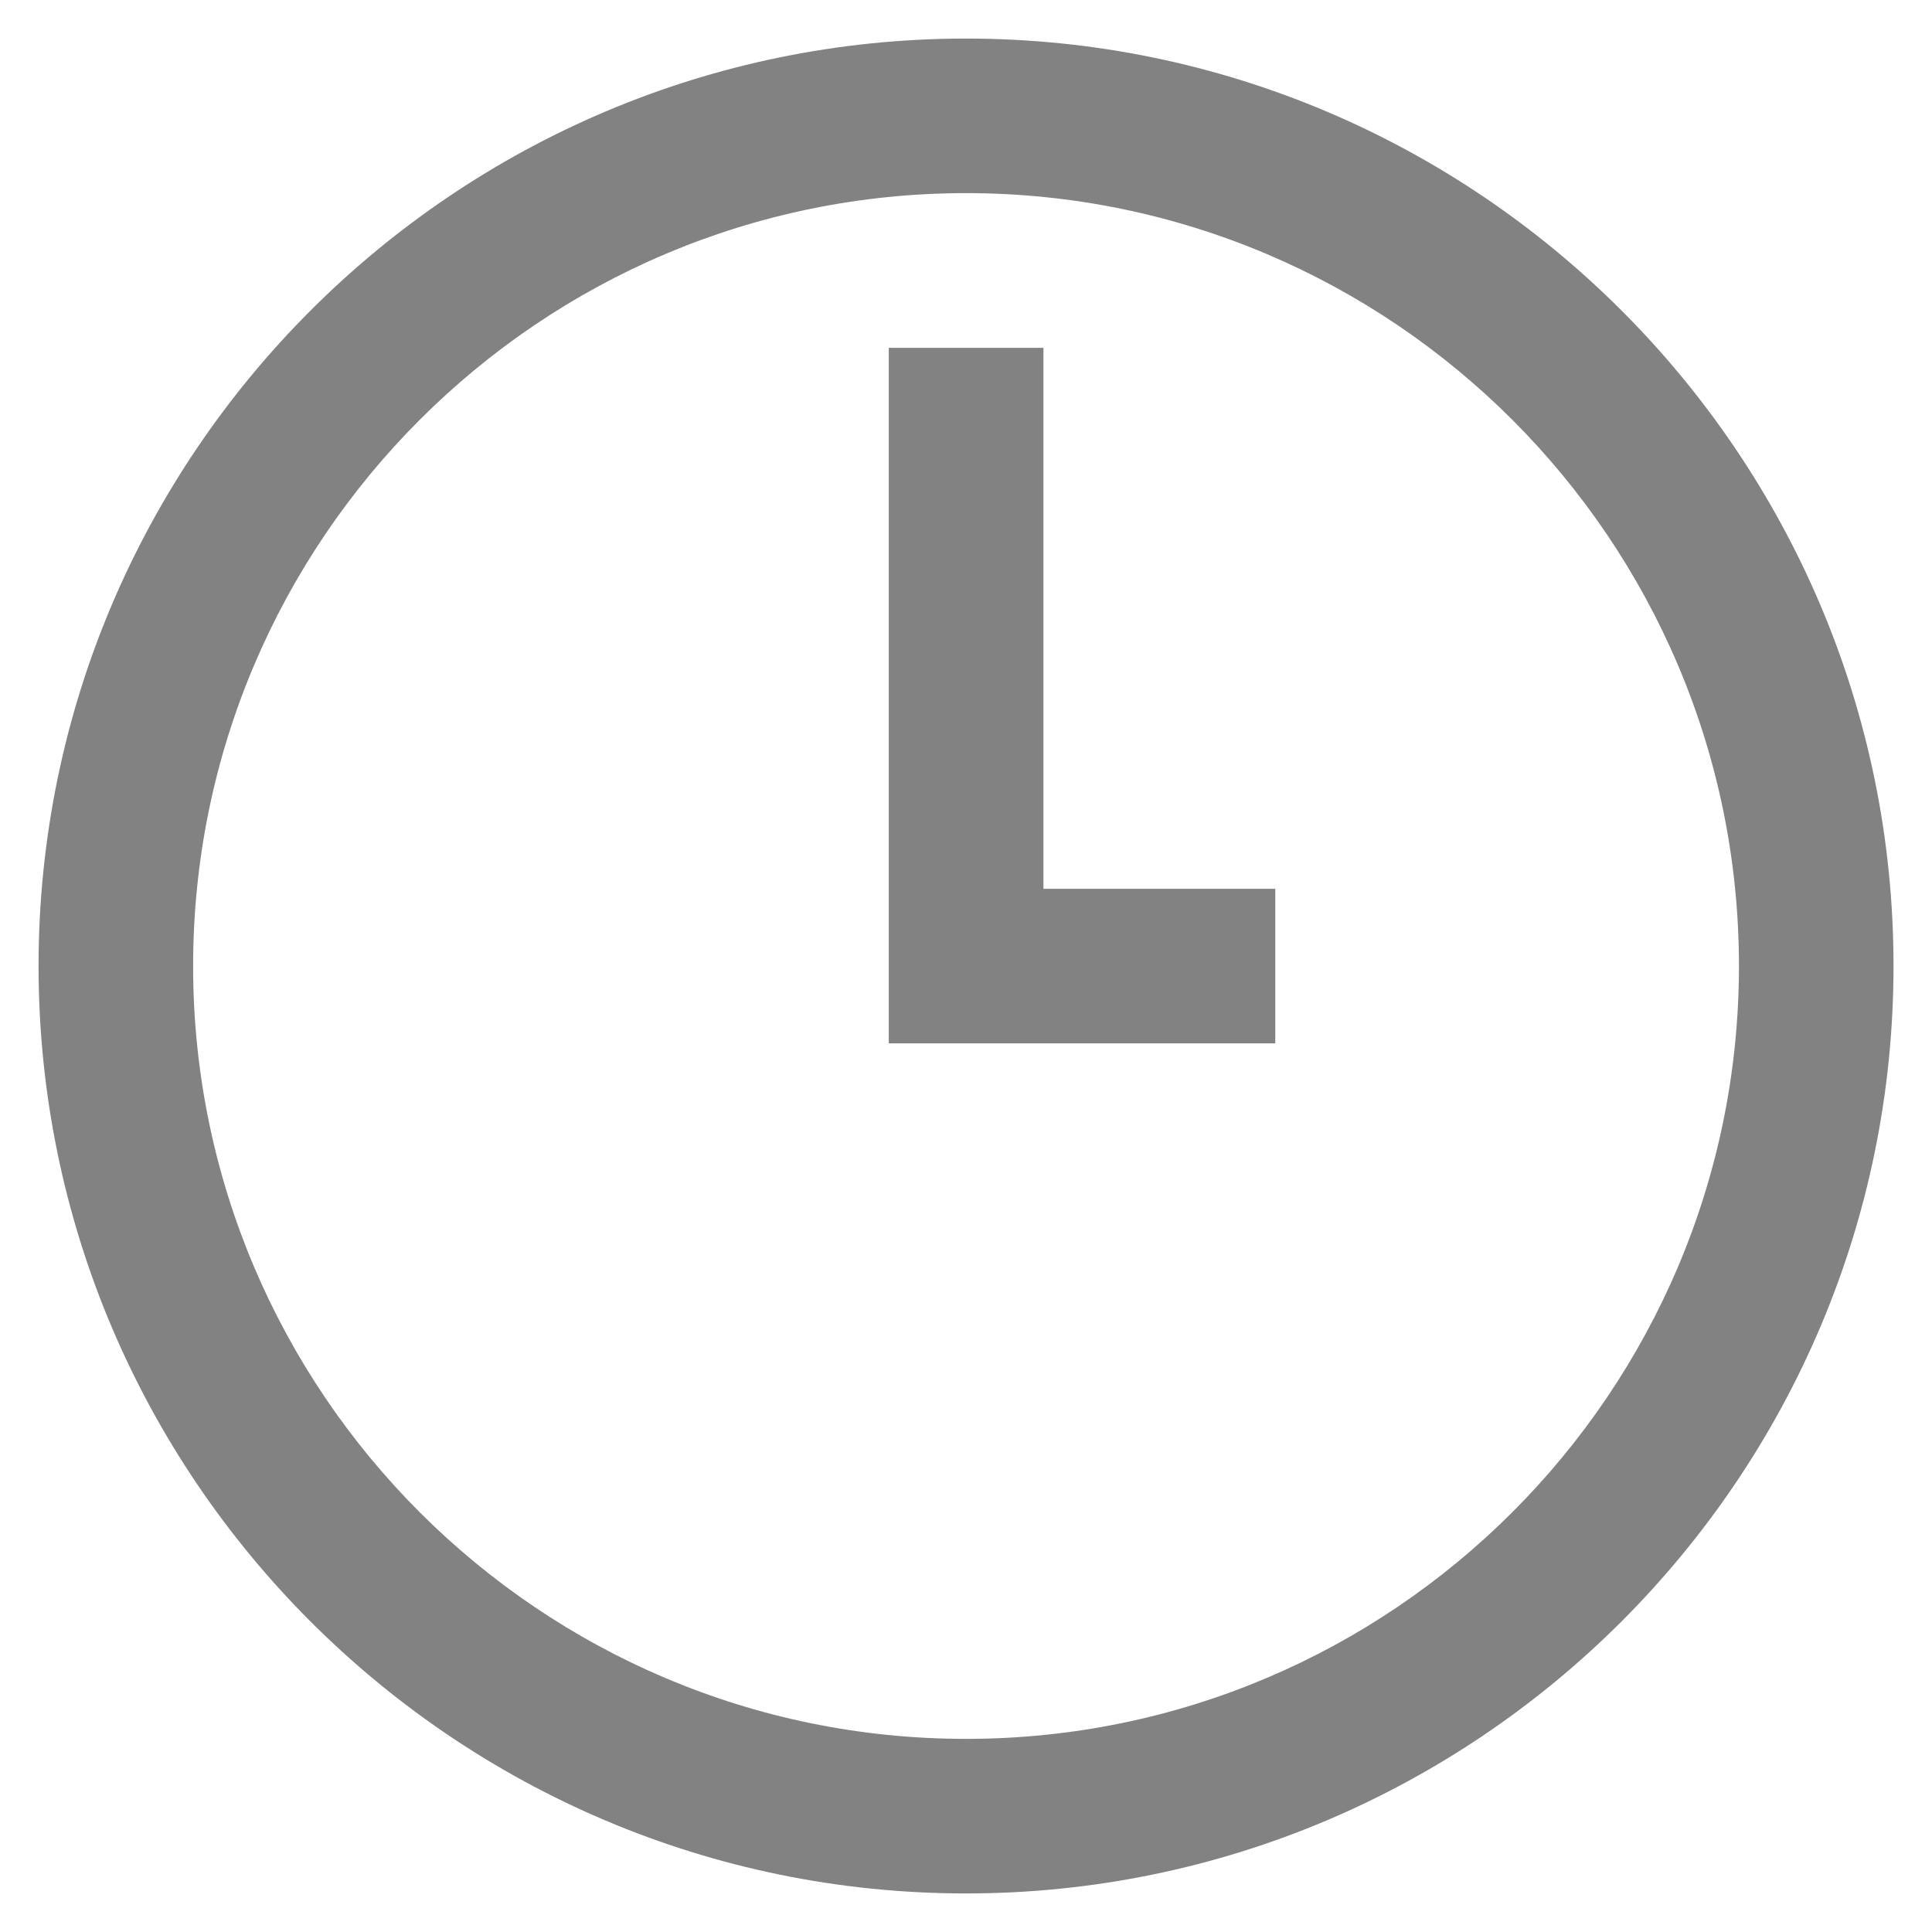
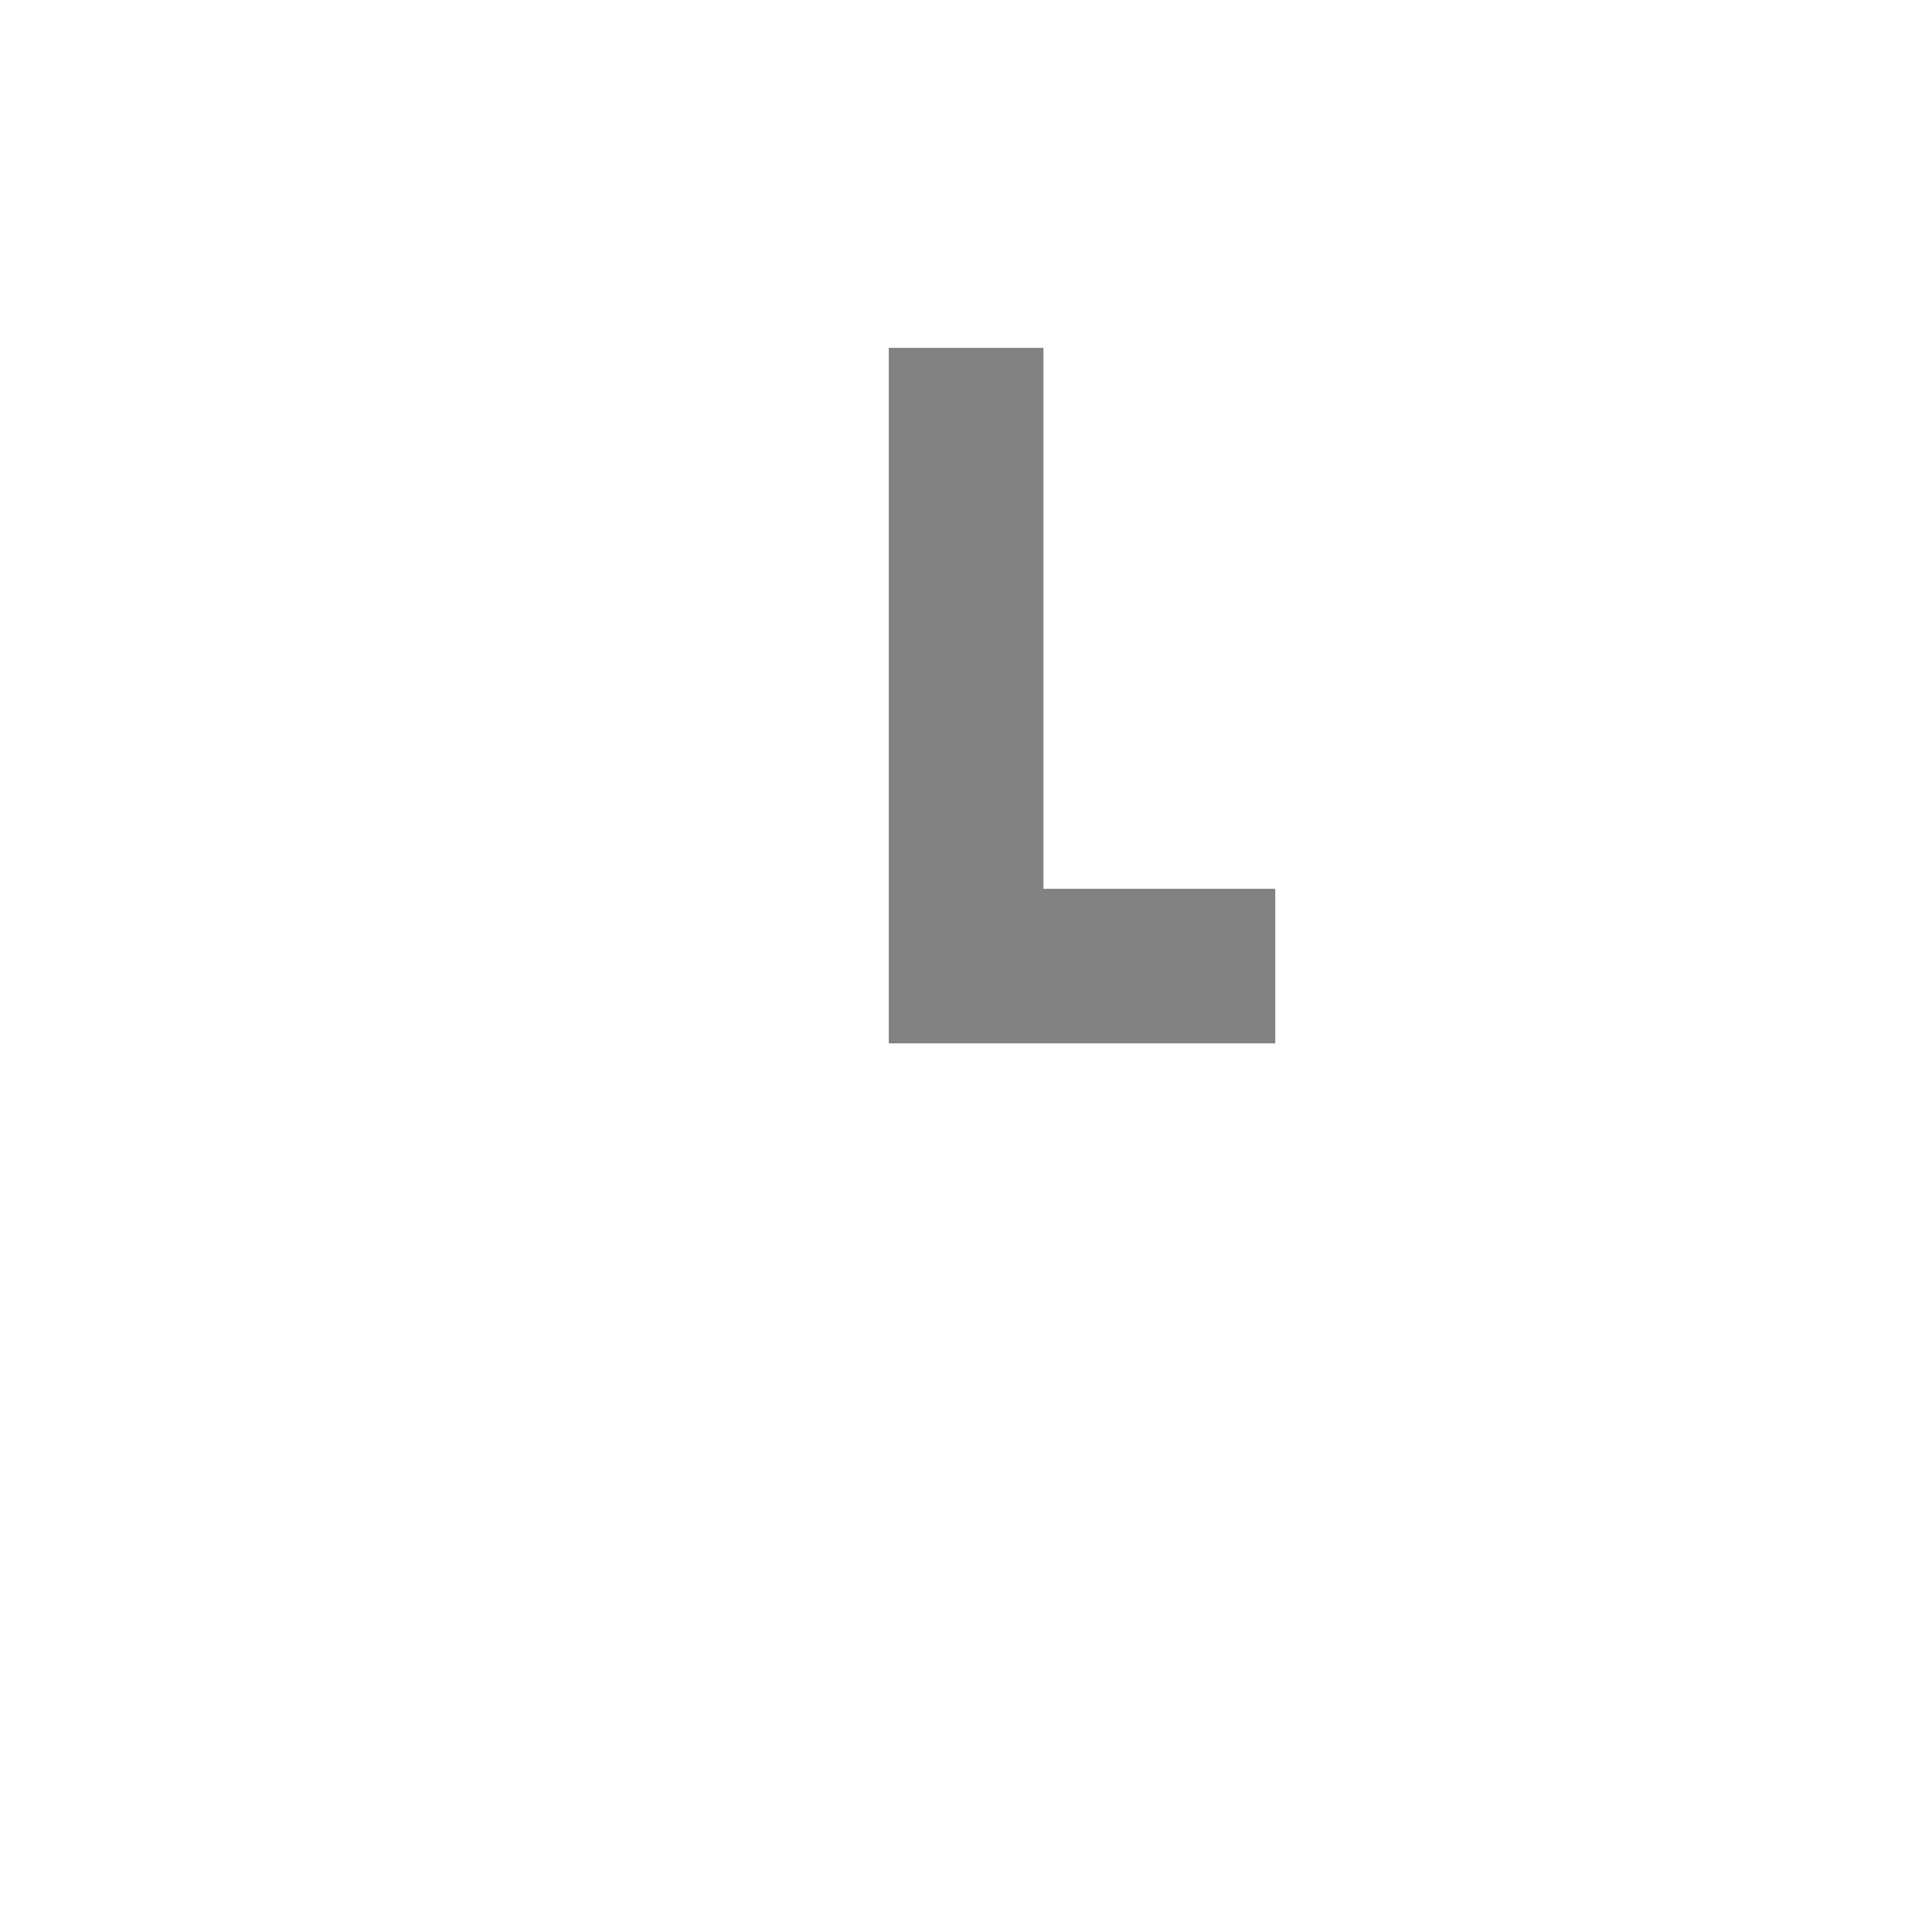
<svg xmlns="http://www.w3.org/2000/svg" version="1.1" id="Ebene_1" x="0px" y="0px" width="25px" height="25px" viewBox="0 0 25 25" enable-background="new 0 0 25 25" xml:space="preserve">
  <g>
-     <path fill="#838282" d="M12.5,24.501c-6.617,0-12.001-5.383-12.001-12S5.882,0.5,12.5,0.499c6.618,0,12.002,5.384,12.002,12.001   S19.117,24.501,12.5,24.501L12.5,24.501z M12.5,2.499C6.985,2.5,2.499,6.986,2.499,12.501c0,5.514,4.486,10,10.001,10   c5.514,0,10.002-4.486,10.002-10.001S18.014,2.499,12.5,2.499L12.5,2.499z" />
    <polygon fill="#838282" points="16.502,13.501 11.501,13.501 11.501,4.501 13.502,4.501 13.502,11.501 16.502,11.501    16.502,13.501  " />
  </g>
</svg>